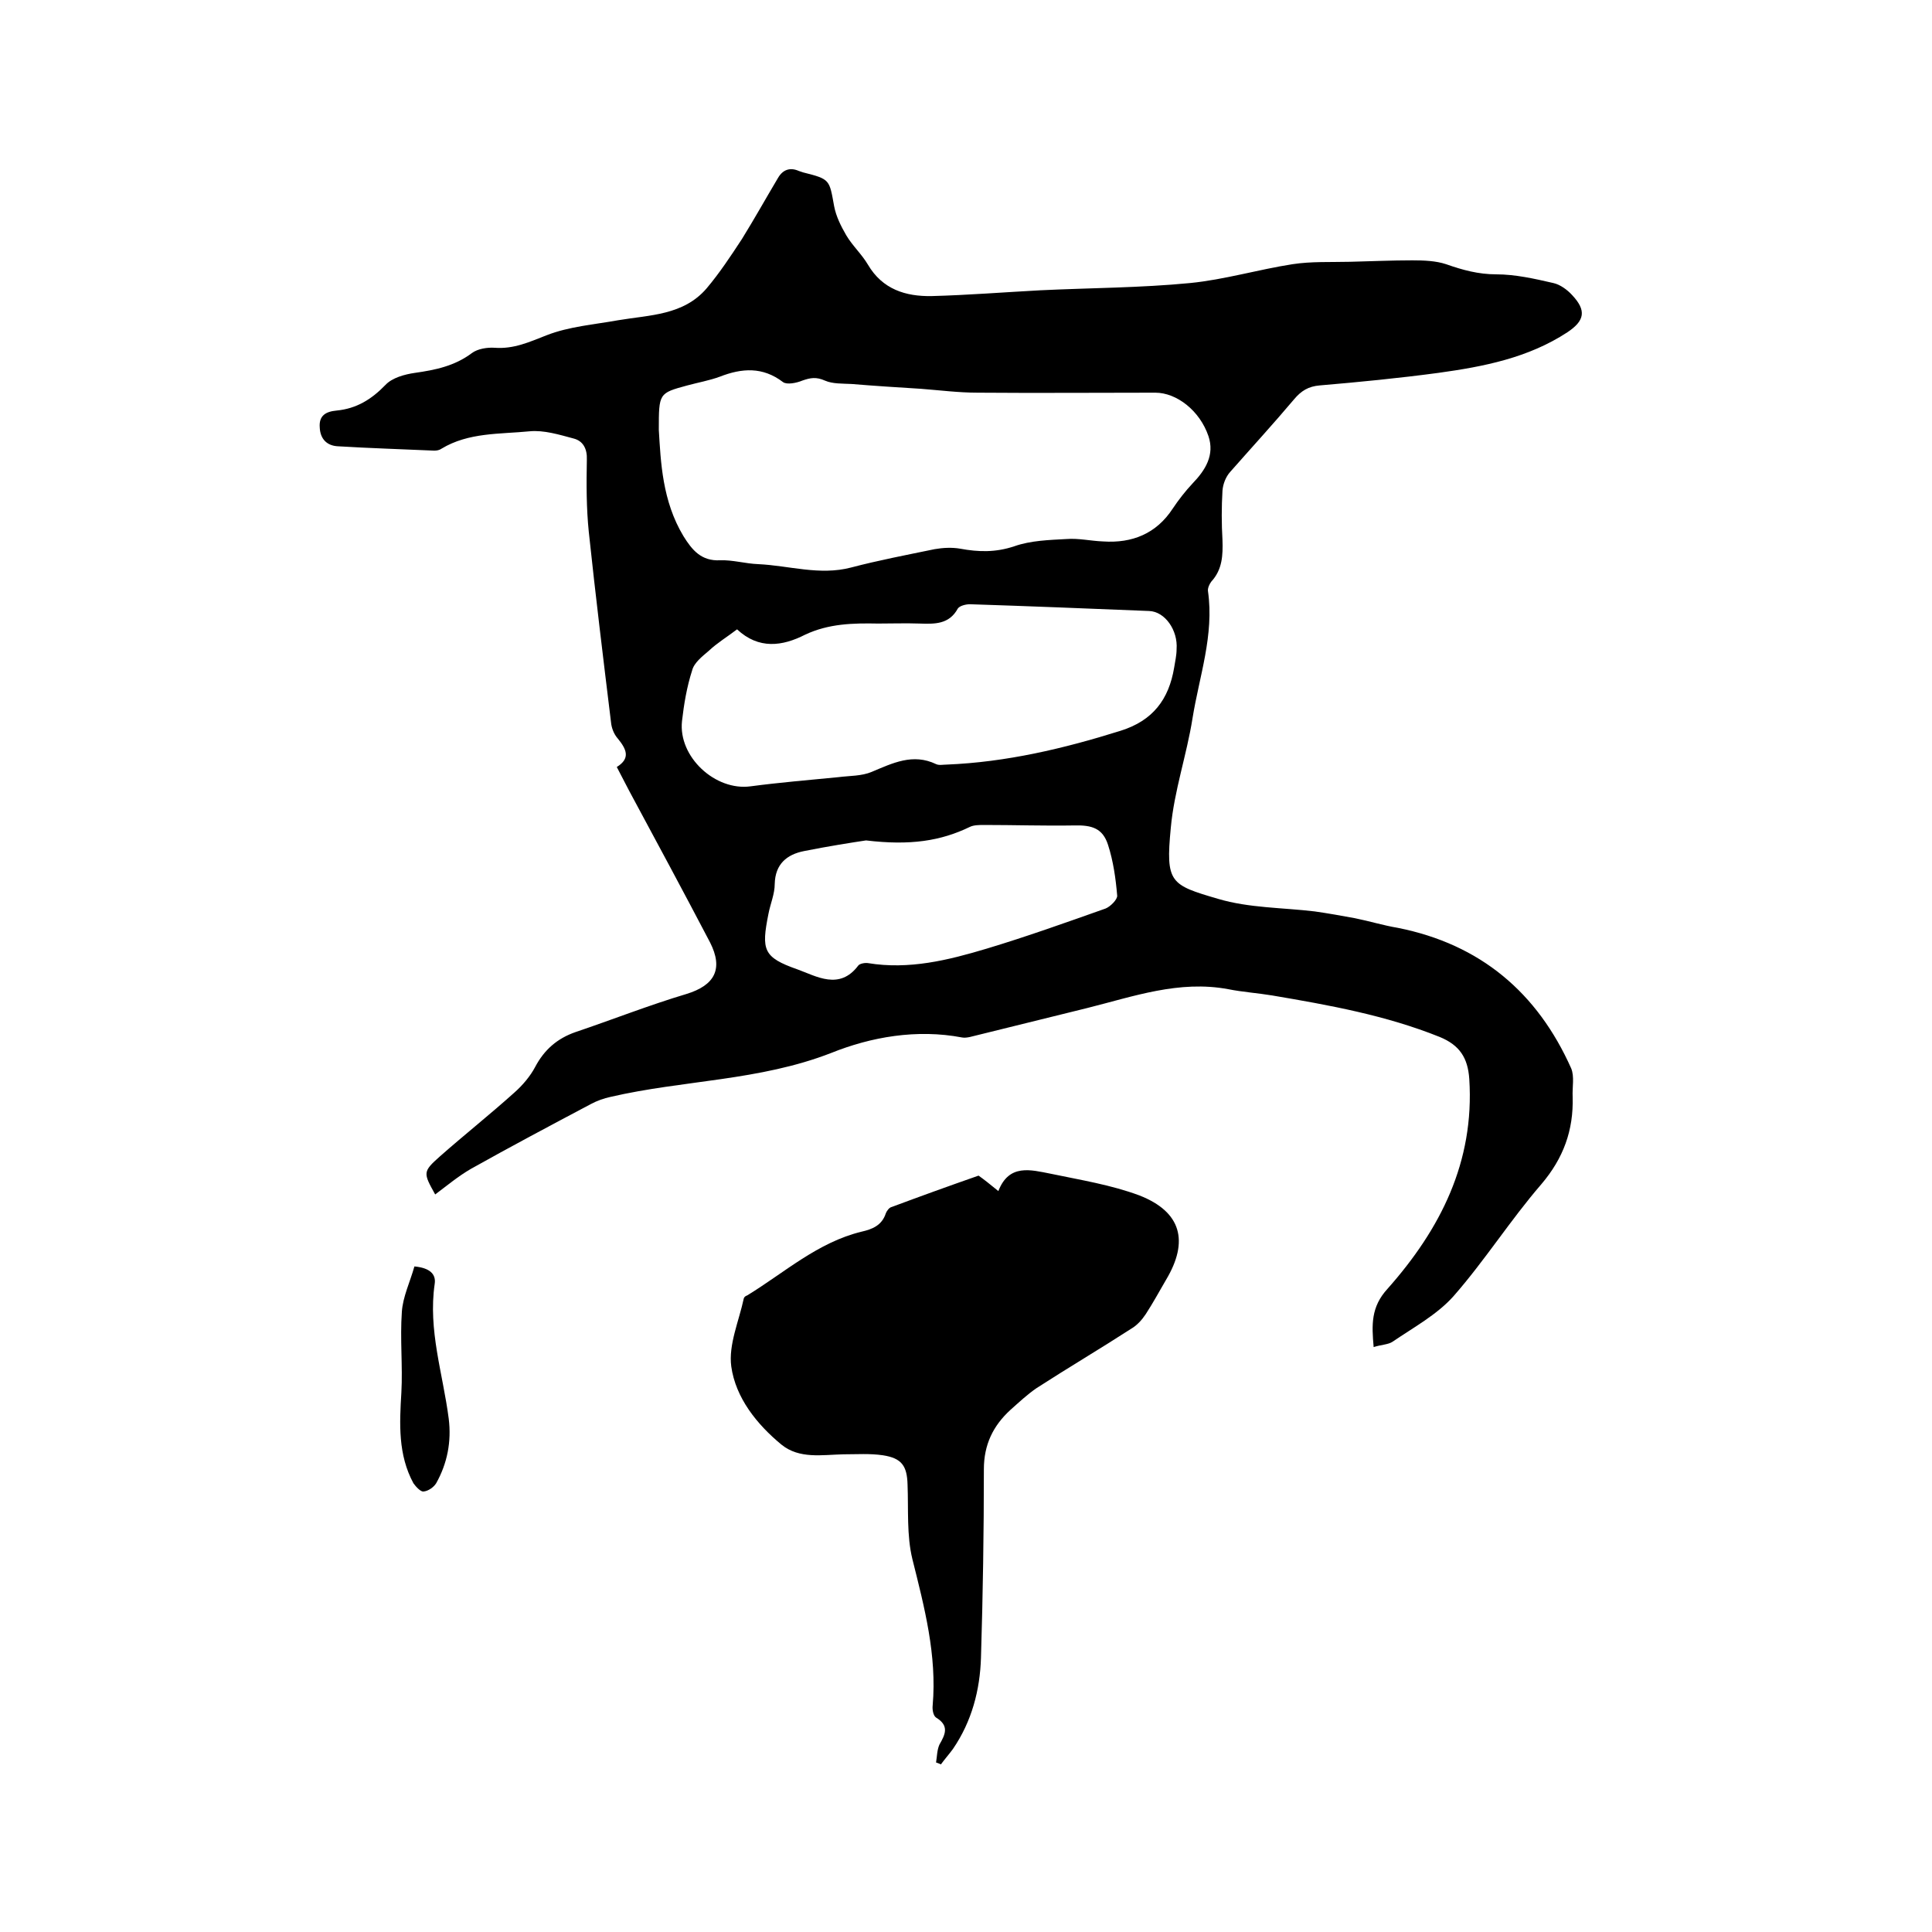
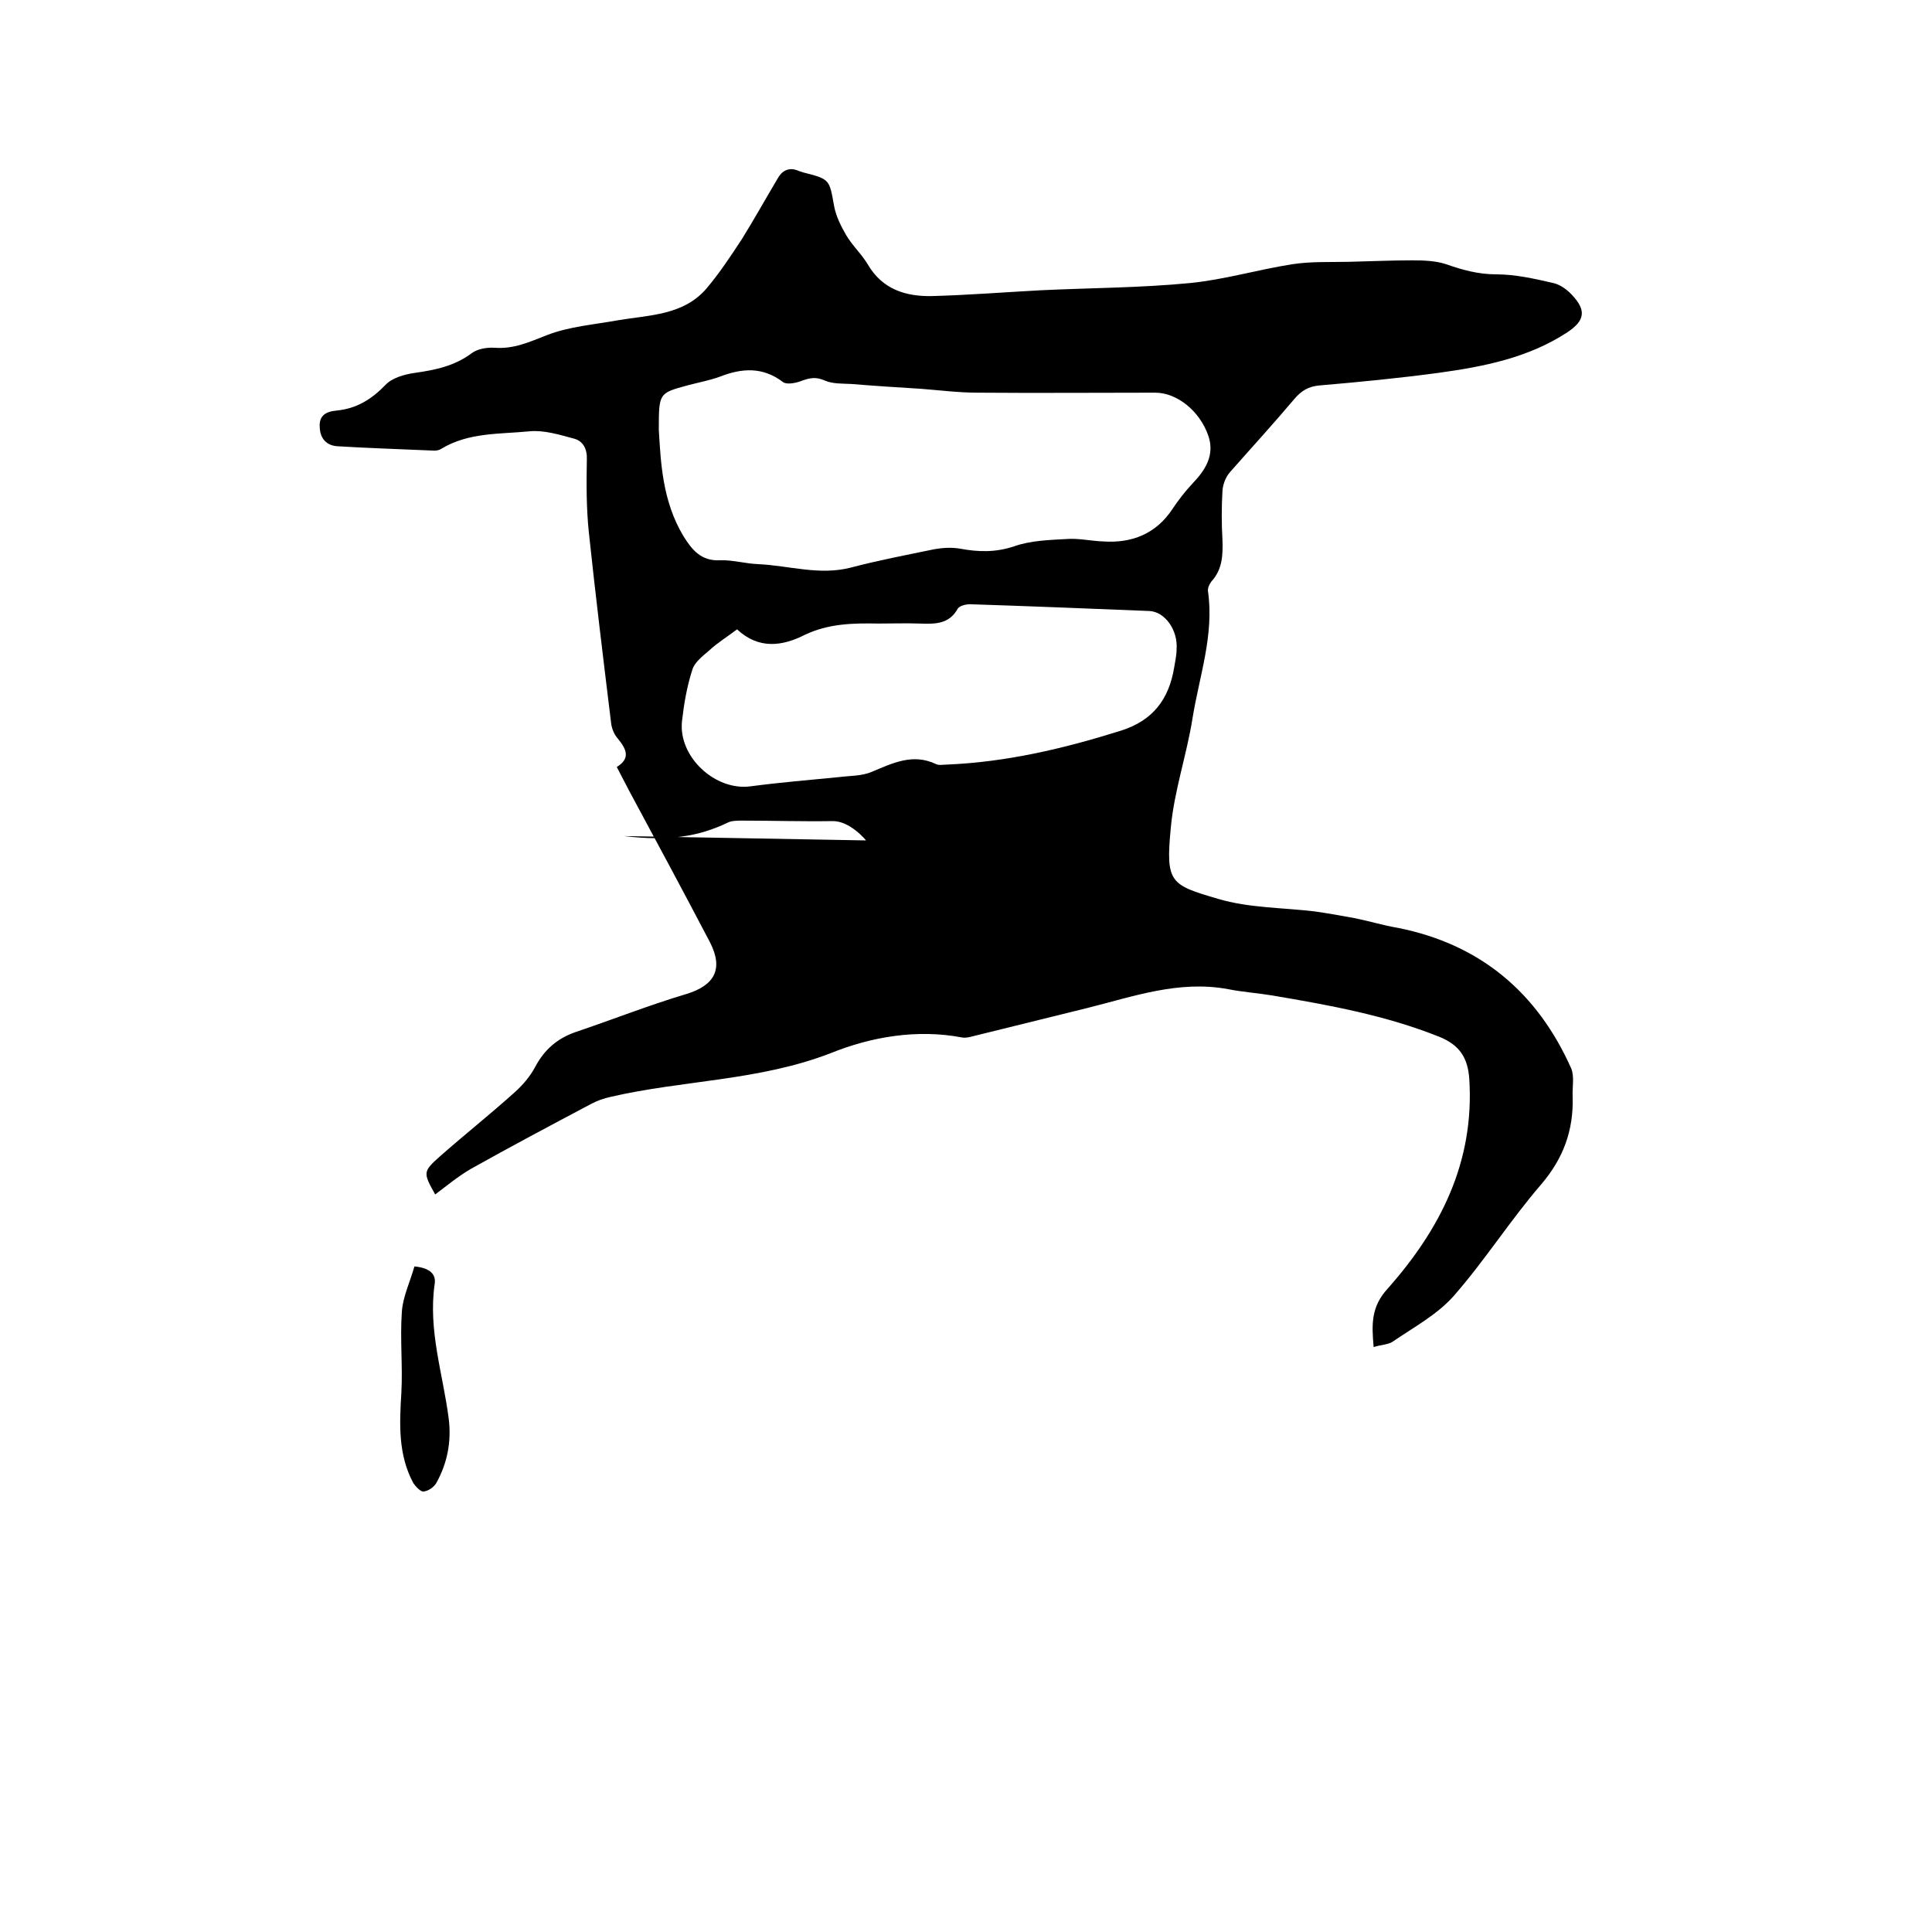
<svg xmlns="http://www.w3.org/2000/svg" enable-background="new 0 0 400 400" viewBox="0 0 400 400">
-   <path d="m284.4 278.9c-.4-4.6-.6-8.3 2.9-12.1 10.9-12.3 18-26.2 16.9-43.4-.3-4.4-2-7-6.1-8.7-11.2-4.5-22.9-6.6-34.7-8.6-3-.5-6.1-.7-9.1-1.3-10.2-1.9-19.6 1.5-29.2 3.9-8.1 2-16.2 4-24.3 6-.5.1-1.1.2-1.6.1-9.4-1.8-18.9-.1-27.1 3.2-14.9 5.8-30.6 5.6-45.7 9.1-1.4.3-2.8.8-4.1 1.5-8.3 4.4-16.6 8.8-24.8 13.4-2.6 1.5-5 3.5-7.4 5.3-2.5-4.5-2.6-4.7 1-7.9 5.1-4.5 10.4-8.7 15.4-13.2 1.7-1.5 3.3-3.4 4.3-5.3 1.9-3.6 4.6-5.9 8.3-7.2 7.7-2.6 15.3-5.6 23-7.9 5.9-1.8 7.7-5.2 4.9-10.7-5.5-10.5-11.1-20.9-16.7-31.3-.8-1.6-1.7-3.2-2.6-5 2.9-1.8 2-3.7.2-5.9-.8-.9-1.3-2.2-1.4-3.4-1.6-13.1-3.2-26.2-4.6-39.4-.5-4.9-.5-9.9-.4-14.9.1-2.3-.8-3.9-2.7-4.4-3-.8-6.2-1.8-9.2-1.5-6.1.6-12.6.2-18.2 3.6-.4.3-1 .4-1.5.4-6.6-.3-13.3-.5-19.9-.9-2.3-.1-3.7-1.5-3.8-3.9-.2-2.5 1.3-3.3 3.5-3.5 4.1-.4 7.2-2.3 10.1-5.3 1.4-1.5 4-2.2 6.1-2.5 4.2-.6 8.2-1.4 11.8-4.1 1.2-.9 3.2-1.2 4.7-1.1 4 .3 7.2-1.2 10.8-2.6 4.6-1.8 9.8-2.2 14.8-3.1 6.5-1.1 13.5-1 18.3-6.6 2.7-3.2 5-6.7 7.3-10.2 2.6-4.2 5-8.5 7.5-12.7 1-1.7 2.5-2.2 4.3-1.4.3.1.6.2.9.3 5.6 1.4 5.4 1.5 6.4 7 .4 2.1 1.4 4.1 2.5 6 1.3 2.2 3.2 3.9 4.5 6.1 3 5.1 7.8 6.6 13.2 6.5 7.5-.2 15-.8 22.5-1.2 10.4-.5 20.7-.5 31-1.5 7.1-.7 14.1-2.8 21.2-3.9 3.9-.6 7.9-.4 11.9-.5 4.3-.1 8.6-.3 12.9-.3 2.4 0 4.9.1 7 .8 3.4 1.2 6.7 2.1 10.4 2.1 3.9 0 7.9.9 11.8 1.8 1.4.3 2.9 1.4 3.9 2.5 3 3.2 2.6 5.3-1 7.7-8.1 5.3-17.3 7.1-26.7 8.4-8.2 1.1-16.4 1.9-24.6 2.6-2.3.2-3.8 1.1-5.3 2.9-4.3 5.1-8.8 10-13.2 15-.9 1-1.5 2.5-1.6 3.9-.2 3.4-.2 6.8 0 10.2.1 3.1 0 6.1-2.3 8.6-.4.5-.8 1.4-.7 2 1.3 9.1-1.8 17.6-3.2 26.3-1.2 7.6-3.8 15-4.5 22.7-1.1 11.4-.1 11.8 9.8 14.7 6.4 1.9 13.3 1.8 20 2.6 2.8.4 5.6.9 8.3 1.4 3 .6 5.9 1.5 8.9 2 17.1 3.4 28.9 13.4 35.9 29.1.7 1.7.2 3.9.3 5.9.2 6.9-1.9 12.7-6.5 18.1-6.4 7.4-11.7 15.8-18.2 23.2-3.4 3.8-8.2 6.4-12.6 9.4-.9.6-2.4.6-3.9 1.1zm-148-189.9c.4 6.6.7 14.7 5.1 22 1.8 2.9 3.7 5.2 7.6 5 2.6-.1 5.2.7 7.9.8 6.4.3 12.7 2.4 19.2.7 5.7-1.5 11.5-2.6 17.3-3.8 1.7-.3 3.6-.4 5.3-.1 3.8.7 7.3.8 11.2-.5 3.4-1.2 7.2-1.3 10.8-1.5 2.5-.2 5 .4 7.6.5 6 .4 11-1.6 14.4-6.8 1.2-1.8 2.6-3.6 4.1-5.2 2.7-2.8 4.6-5.9 3.3-9.8-1.8-5.3-6.6-9-11-9-12.3 0-24.5.1-36.8 0-3.9 0-7.8-.5-11.7-.8-4.8-.3-9.6-.6-14.4-1-1.9-.1-3.9 0-5.5-.7-1.8-.8-3-.6-4.7 0-1.2.5-3.2.9-4 .3-4.2-3.2-8.5-2.9-13.1-1.1-2.2.8-4.5 1.2-6.7 1.8-5.9 1.6-5.9 1.6-5.9 9.2zm16.2 41.3c-2.1 1.6-4.1 2.8-5.8 4.4-1.4 1.2-3.1 2.5-3.5 4.1-1.1 3.4-1.7 7-2.1 10.5-.8 7.4 6.9 14.5 14.2 13.5 6-.8 12.1-1.3 18.2-1.9 2.3-.3 4.8-.2 6.9-1.1 4.3-1.8 8.5-3.9 13.3-1.6.6.3 1.5.1 2.2.1 12.3-.5 24.2-3.3 36-7 6.7-2.1 10-6.5 11.1-13.1.2-1.3.5-2.5.5-3.8.3-3.9-2.4-7.8-5.7-7.9-12.4-.5-24.7-1-37.1-1.4-.8 0-2.1.3-2.5.9-1.8 3.3-4.8 3.2-7.9 3.1-2.9-.1-5.7 0-8.6 0-5.2-.1-10.2 0-15.1 2.3-4.7 2.4-9.6 3.1-14.1-1.1zm26.7 43.7c-2.7.4-7.8 1.2-12.8 2.2-3.6.7-6 2.7-6.1 6.8 0 2.1-.9 4.1-1.3 6.2-1.5 7.5-1.1 9 6 11.5 3.9 1.4 8.7 4.4 12.6-.8.3-.4 1.4-.6 2-.5 8.5 1.4 16.6-.6 24.6-3 8.3-2.5 16.4-5.4 24.6-8.3 1-.4 2.5-1.9 2.4-2.7-.3-3.5-.8-7.1-1.9-10.5s-3.3-4.1-7-4c-6.2.1-12.4-.1-18.6-.1-1 0-2.2 0-3 .4-6 2.9-12.3 3.9-21.5 2.8z" />
-   <path d="m193.8 364.9c.2-1.2.2-2.6.7-3.7 1.2-2.1 2.1-3.9-.7-5.6-.6-.4-.8-1.7-.7-2.5.9-10.4-1.7-20.3-4.2-30.3-1.2-4.9-.8-10.3-1-15.4-.1-3.9-1.2-5.5-5.1-6.1-2.7-.4-5.4-.2-8.2-.2-4.4.1-9.1 1-12.8-2-5.1-4.2-9.5-9.7-10.4-16.2-.6-4.5 1.6-9.4 2.6-14.1.1-.3.4-.5.7-.6 7.7-4.7 14.6-11 23.7-13.2 2.2-.5 4.2-1.3 5-3.8.2-.5.7-1.2 1.2-1.3 5.9-2.2 11.7-4.3 18-6.5 1 .7 2.4 1.8 4.1 3.2 2.2-5.7 6.7-4.4 10.8-3.6 6.2 1.3 12.5 2.3 18.4 4.5 8.7 3.4 10.3 9.5 5.5 17.5-1.4 2.4-2.7 4.8-4.2 7.1-.8 1.2-1.8 2.3-3 3-6.5 4.2-13.1 8.1-19.6 12.3-1.9 1.3-3.6 2.9-5.4 4.5-3.6 3.3-5.5 7.2-5.5 12.3 0 13-.2 26-.6 39-.2 6.7-1.9 13.2-5.8 18.9-.8 1.1-1.7 2.1-2.5 3.2-.4-.2-.7-.3-1-.4z" />
+   <path d="m284.4 278.9c-.4-4.6-.6-8.3 2.9-12.1 10.9-12.3 18-26.2 16.9-43.4-.3-4.4-2-7-6.1-8.7-11.2-4.5-22.9-6.6-34.7-8.6-3-.5-6.1-.7-9.1-1.3-10.2-1.9-19.6 1.5-29.2 3.9-8.1 2-16.2 4-24.3 6-.5.1-1.1.2-1.6.1-9.4-1.8-18.9-.1-27.1 3.2-14.9 5.8-30.6 5.6-45.7 9.1-1.4.3-2.8.8-4.1 1.5-8.3 4.4-16.6 8.8-24.8 13.4-2.6 1.5-5 3.5-7.4 5.3-2.5-4.5-2.6-4.7 1-7.9 5.1-4.5 10.4-8.7 15.4-13.2 1.7-1.5 3.3-3.4 4.3-5.3 1.9-3.6 4.6-5.9 8.3-7.2 7.7-2.6 15.3-5.6 23-7.9 5.9-1.8 7.7-5.2 4.9-10.7-5.5-10.5-11.1-20.9-16.7-31.3-.8-1.6-1.7-3.2-2.6-5 2.9-1.8 2-3.7.2-5.9-.8-.9-1.3-2.2-1.4-3.4-1.6-13.1-3.2-26.2-4.6-39.4-.5-4.9-.5-9.9-.4-14.9.1-2.3-.8-3.9-2.7-4.4-3-.8-6.2-1.8-9.2-1.5-6.1.6-12.6.2-18.2 3.6-.4.3-1 .4-1.5.4-6.6-.3-13.3-.5-19.9-.9-2.3-.1-3.7-1.5-3.8-3.9-.2-2.5 1.3-3.3 3.5-3.5 4.1-.4 7.2-2.3 10.1-5.3 1.4-1.5 4-2.2 6.1-2.5 4.2-.6 8.2-1.4 11.8-4.1 1.2-.9 3.2-1.2 4.7-1.1 4 .3 7.2-1.2 10.8-2.6 4.6-1.8 9.8-2.2 14.8-3.1 6.5-1.1 13.5-1 18.3-6.6 2.7-3.2 5-6.7 7.3-10.2 2.6-4.2 5-8.5 7.5-12.7 1-1.7 2.5-2.2 4.3-1.4.3.1.6.2.9.3 5.6 1.4 5.4 1.5 6.4 7 .4 2.1 1.4 4.1 2.5 6 1.3 2.2 3.2 3.9 4.5 6.1 3 5.1 7.8 6.6 13.2 6.5 7.5-.2 15-.8 22.5-1.2 10.4-.5 20.7-.5 31-1.5 7.1-.7 14.1-2.8 21.2-3.9 3.9-.6 7.9-.4 11.9-.5 4.3-.1 8.6-.3 12.9-.3 2.4 0 4.9.1 7 .8 3.4 1.2 6.7 2.1 10.4 2.1 3.9 0 7.9.9 11.8 1.8 1.4.3 2.9 1.4 3.9 2.5 3 3.2 2.6 5.3-1 7.7-8.1 5.3-17.3 7.1-26.7 8.4-8.2 1.1-16.4 1.9-24.6 2.6-2.3.2-3.8 1.1-5.3 2.9-4.3 5.1-8.8 10-13.2 15-.9 1-1.5 2.5-1.6 3.9-.2 3.4-.2 6.8 0 10.2.1 3.1 0 6.1-2.3 8.6-.4.5-.8 1.4-.7 2 1.3 9.1-1.8 17.6-3.2 26.3-1.2 7.6-3.8 15-4.5 22.7-1.1 11.4-.1 11.8 9.8 14.7 6.4 1.9 13.3 1.8 20 2.6 2.8.4 5.6.9 8.3 1.4 3 .6 5.9 1.5 8.9 2 17.1 3.4 28.9 13.4 35.9 29.1.7 1.7.2 3.9.3 5.9.2 6.9-1.9 12.7-6.5 18.1-6.4 7.4-11.7 15.8-18.2 23.2-3.4 3.8-8.2 6.4-12.6 9.4-.9.6-2.4.6-3.9 1.1zm-148-189.9c.4 6.6.7 14.7 5.1 22 1.8 2.9 3.7 5.2 7.6 5 2.6-.1 5.2.7 7.9.8 6.4.3 12.7 2.4 19.2.7 5.7-1.5 11.5-2.6 17.3-3.8 1.7-.3 3.6-.4 5.3-.1 3.8.7 7.3.8 11.2-.5 3.4-1.2 7.2-1.3 10.8-1.5 2.5-.2 5 .4 7.6.5 6 .4 11-1.6 14.4-6.8 1.2-1.8 2.6-3.6 4.1-5.2 2.7-2.8 4.6-5.9 3.3-9.8-1.8-5.3-6.6-9-11-9-12.3 0-24.5.1-36.8 0-3.9 0-7.8-.5-11.7-.8-4.8-.3-9.6-.6-14.4-1-1.9-.1-3.9 0-5.5-.7-1.8-.8-3-.6-4.7 0-1.2.5-3.2.9-4 .3-4.2-3.2-8.5-2.9-13.1-1.1-2.2.8-4.5 1.2-6.7 1.8-5.9 1.6-5.9 1.6-5.9 9.2zm16.2 41.3c-2.1 1.6-4.1 2.8-5.8 4.4-1.4 1.2-3.1 2.5-3.5 4.1-1.1 3.4-1.7 7-2.1 10.5-.8 7.4 6.9 14.5 14.2 13.5 6-.8 12.1-1.3 18.2-1.9 2.3-.3 4.8-.2 6.9-1.1 4.3-1.8 8.5-3.9 13.3-1.6.6.3 1.5.1 2.2.1 12.3-.5 24.2-3.3 36-7 6.7-2.1 10-6.5 11.1-13.1.2-1.3.5-2.5.5-3.8.3-3.9-2.4-7.8-5.7-7.9-12.4-.5-24.7-1-37.1-1.4-.8 0-2.1.3-2.5.9-1.8 3.3-4.8 3.2-7.9 3.1-2.9-.1-5.7 0-8.6 0-5.2-.1-10.2 0-15.1 2.3-4.7 2.4-9.6 3.1-14.1-1.1zm26.7 43.7s-3.3-4.1-7-4c-6.2.1-12.4-.1-18.6-.1-1 0-2.2 0-3 .4-6 2.9-12.3 3.9-21.5 2.8z" />
  <path d="m85.8 262.2c3.2.3 4.5 1.6 4.2 3.6-1.4 9.6 1.7 18.6 2.9 27.9.6 4.8-.3 9.3-2.6 13.4-.5.8-1.6 1.6-2.6 1.7-.6.1-1.6-1-2.1-1.7-3.2-5.9-2.9-12.3-2.5-18.8.3-5.5-.3-11.1.1-16.7.2-3.1 1.7-6.2 2.6-9.4z" />
</svg>